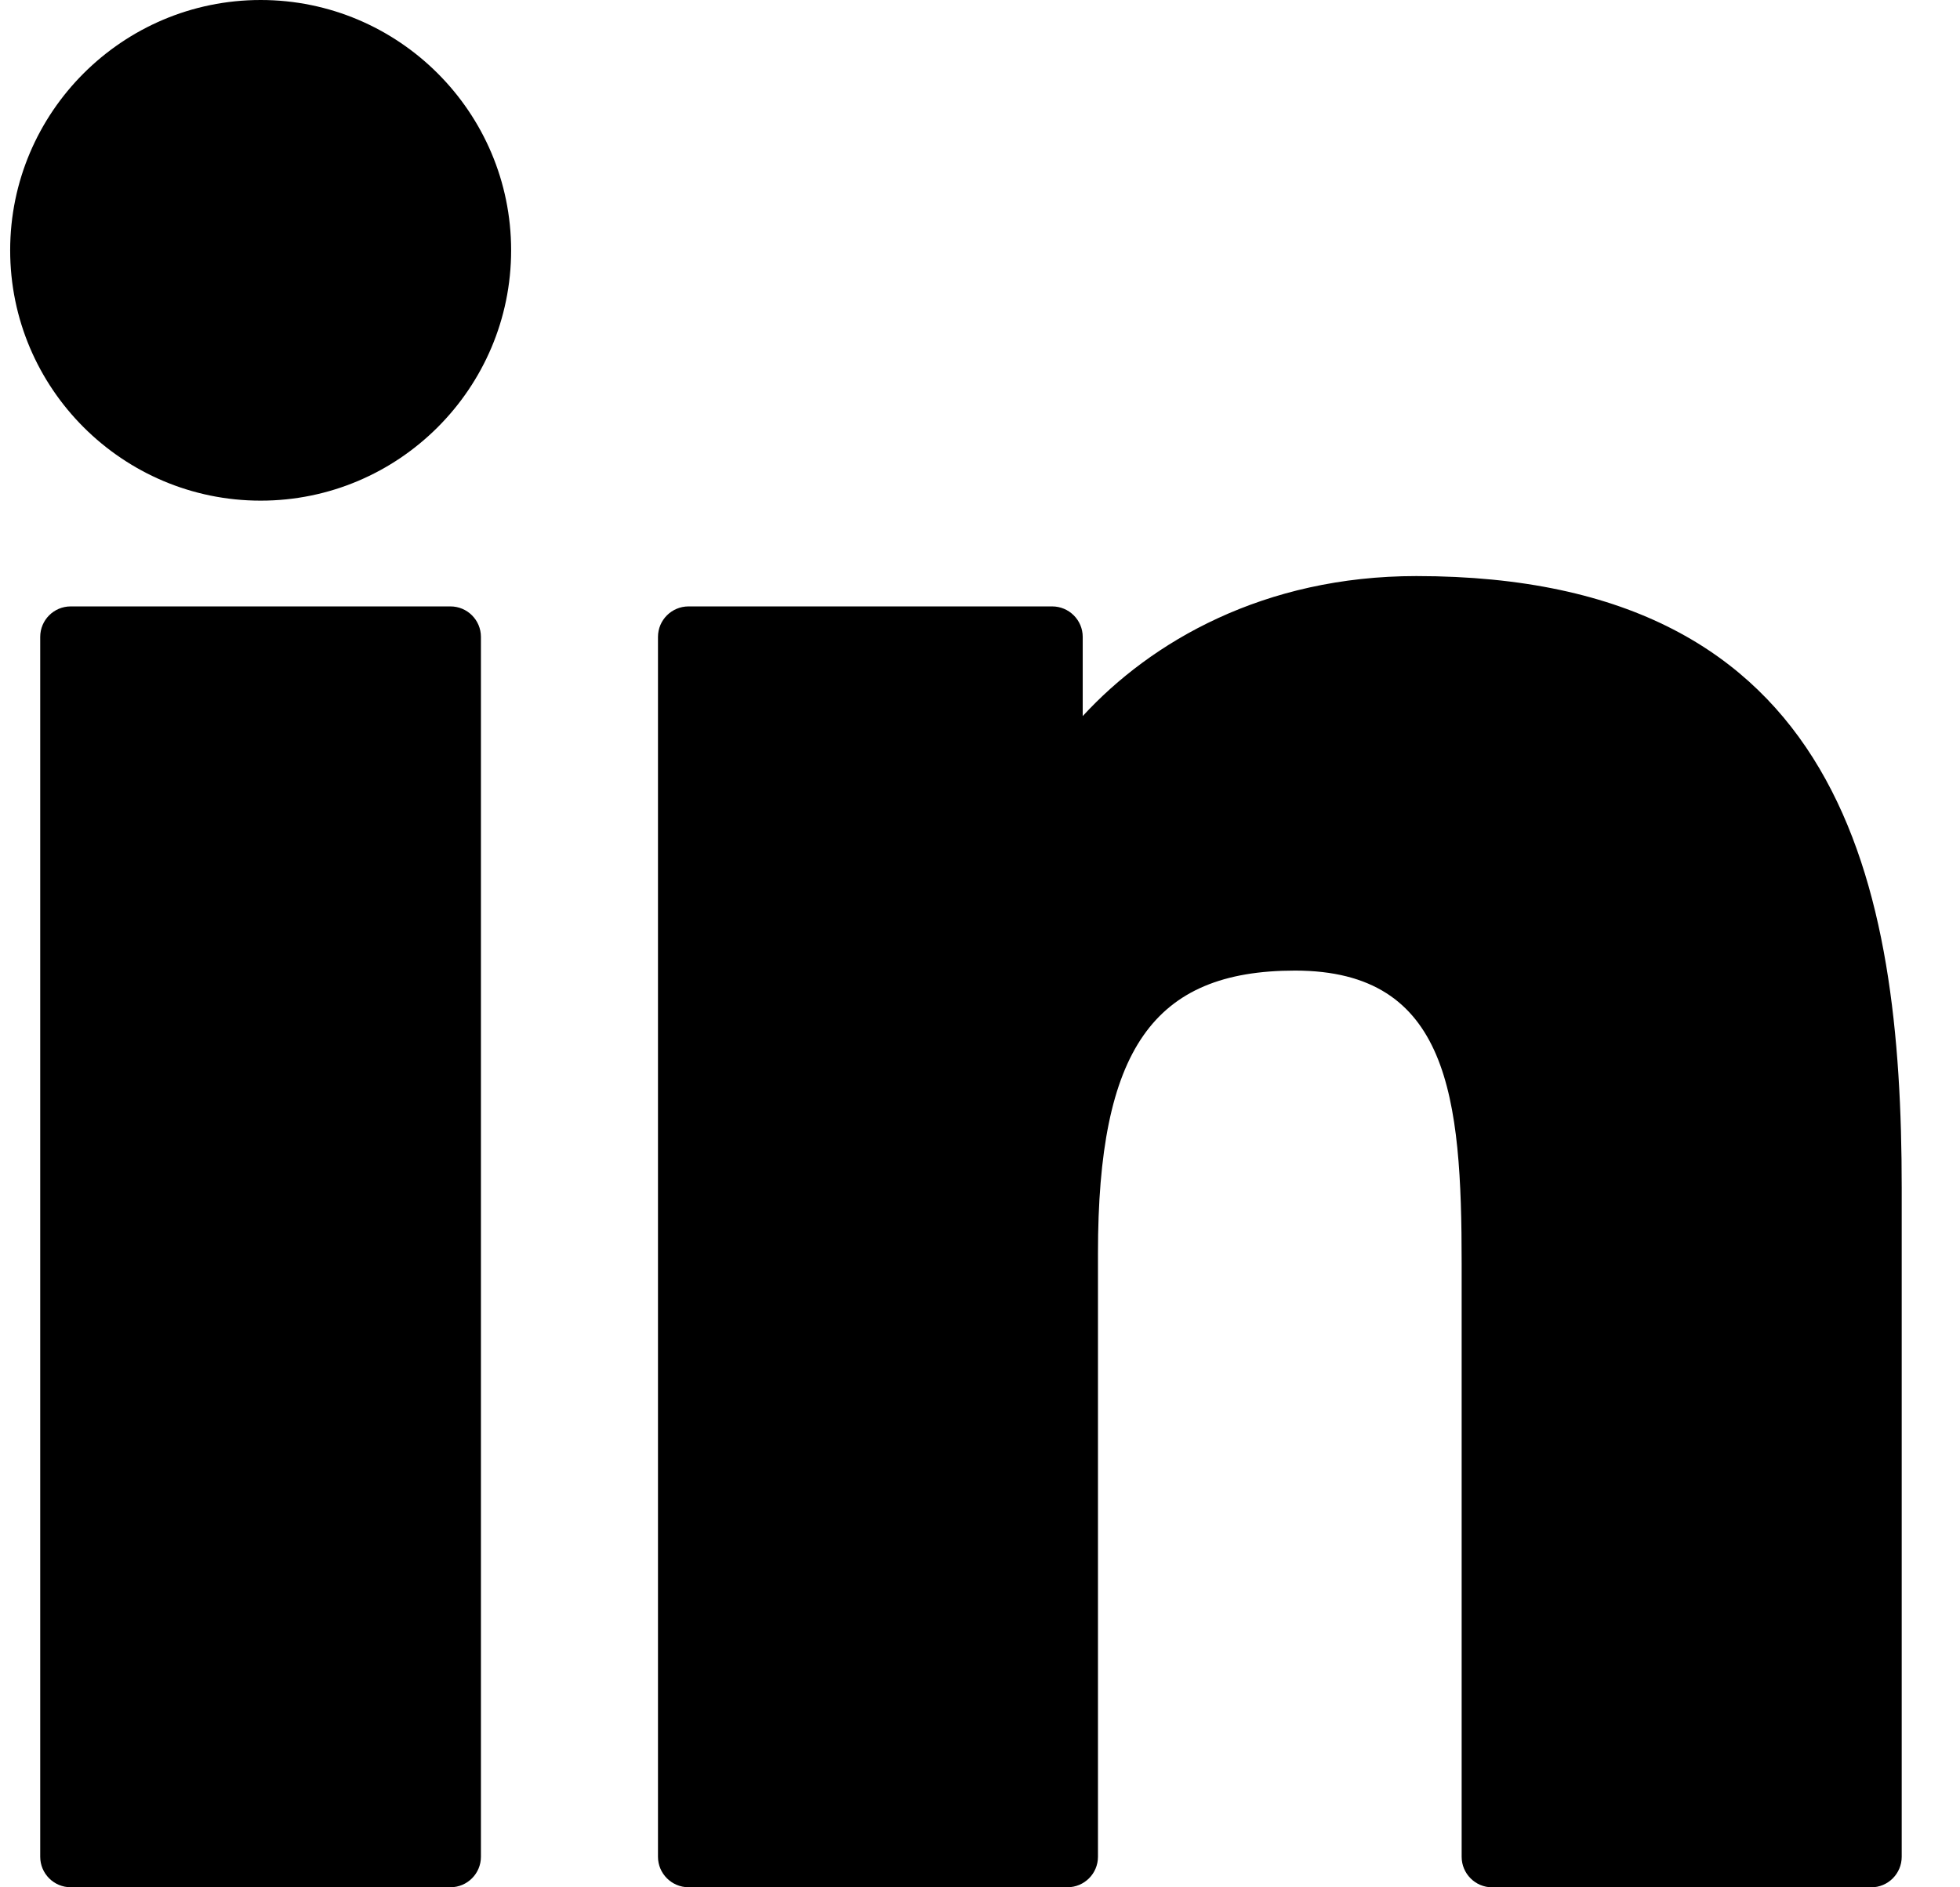
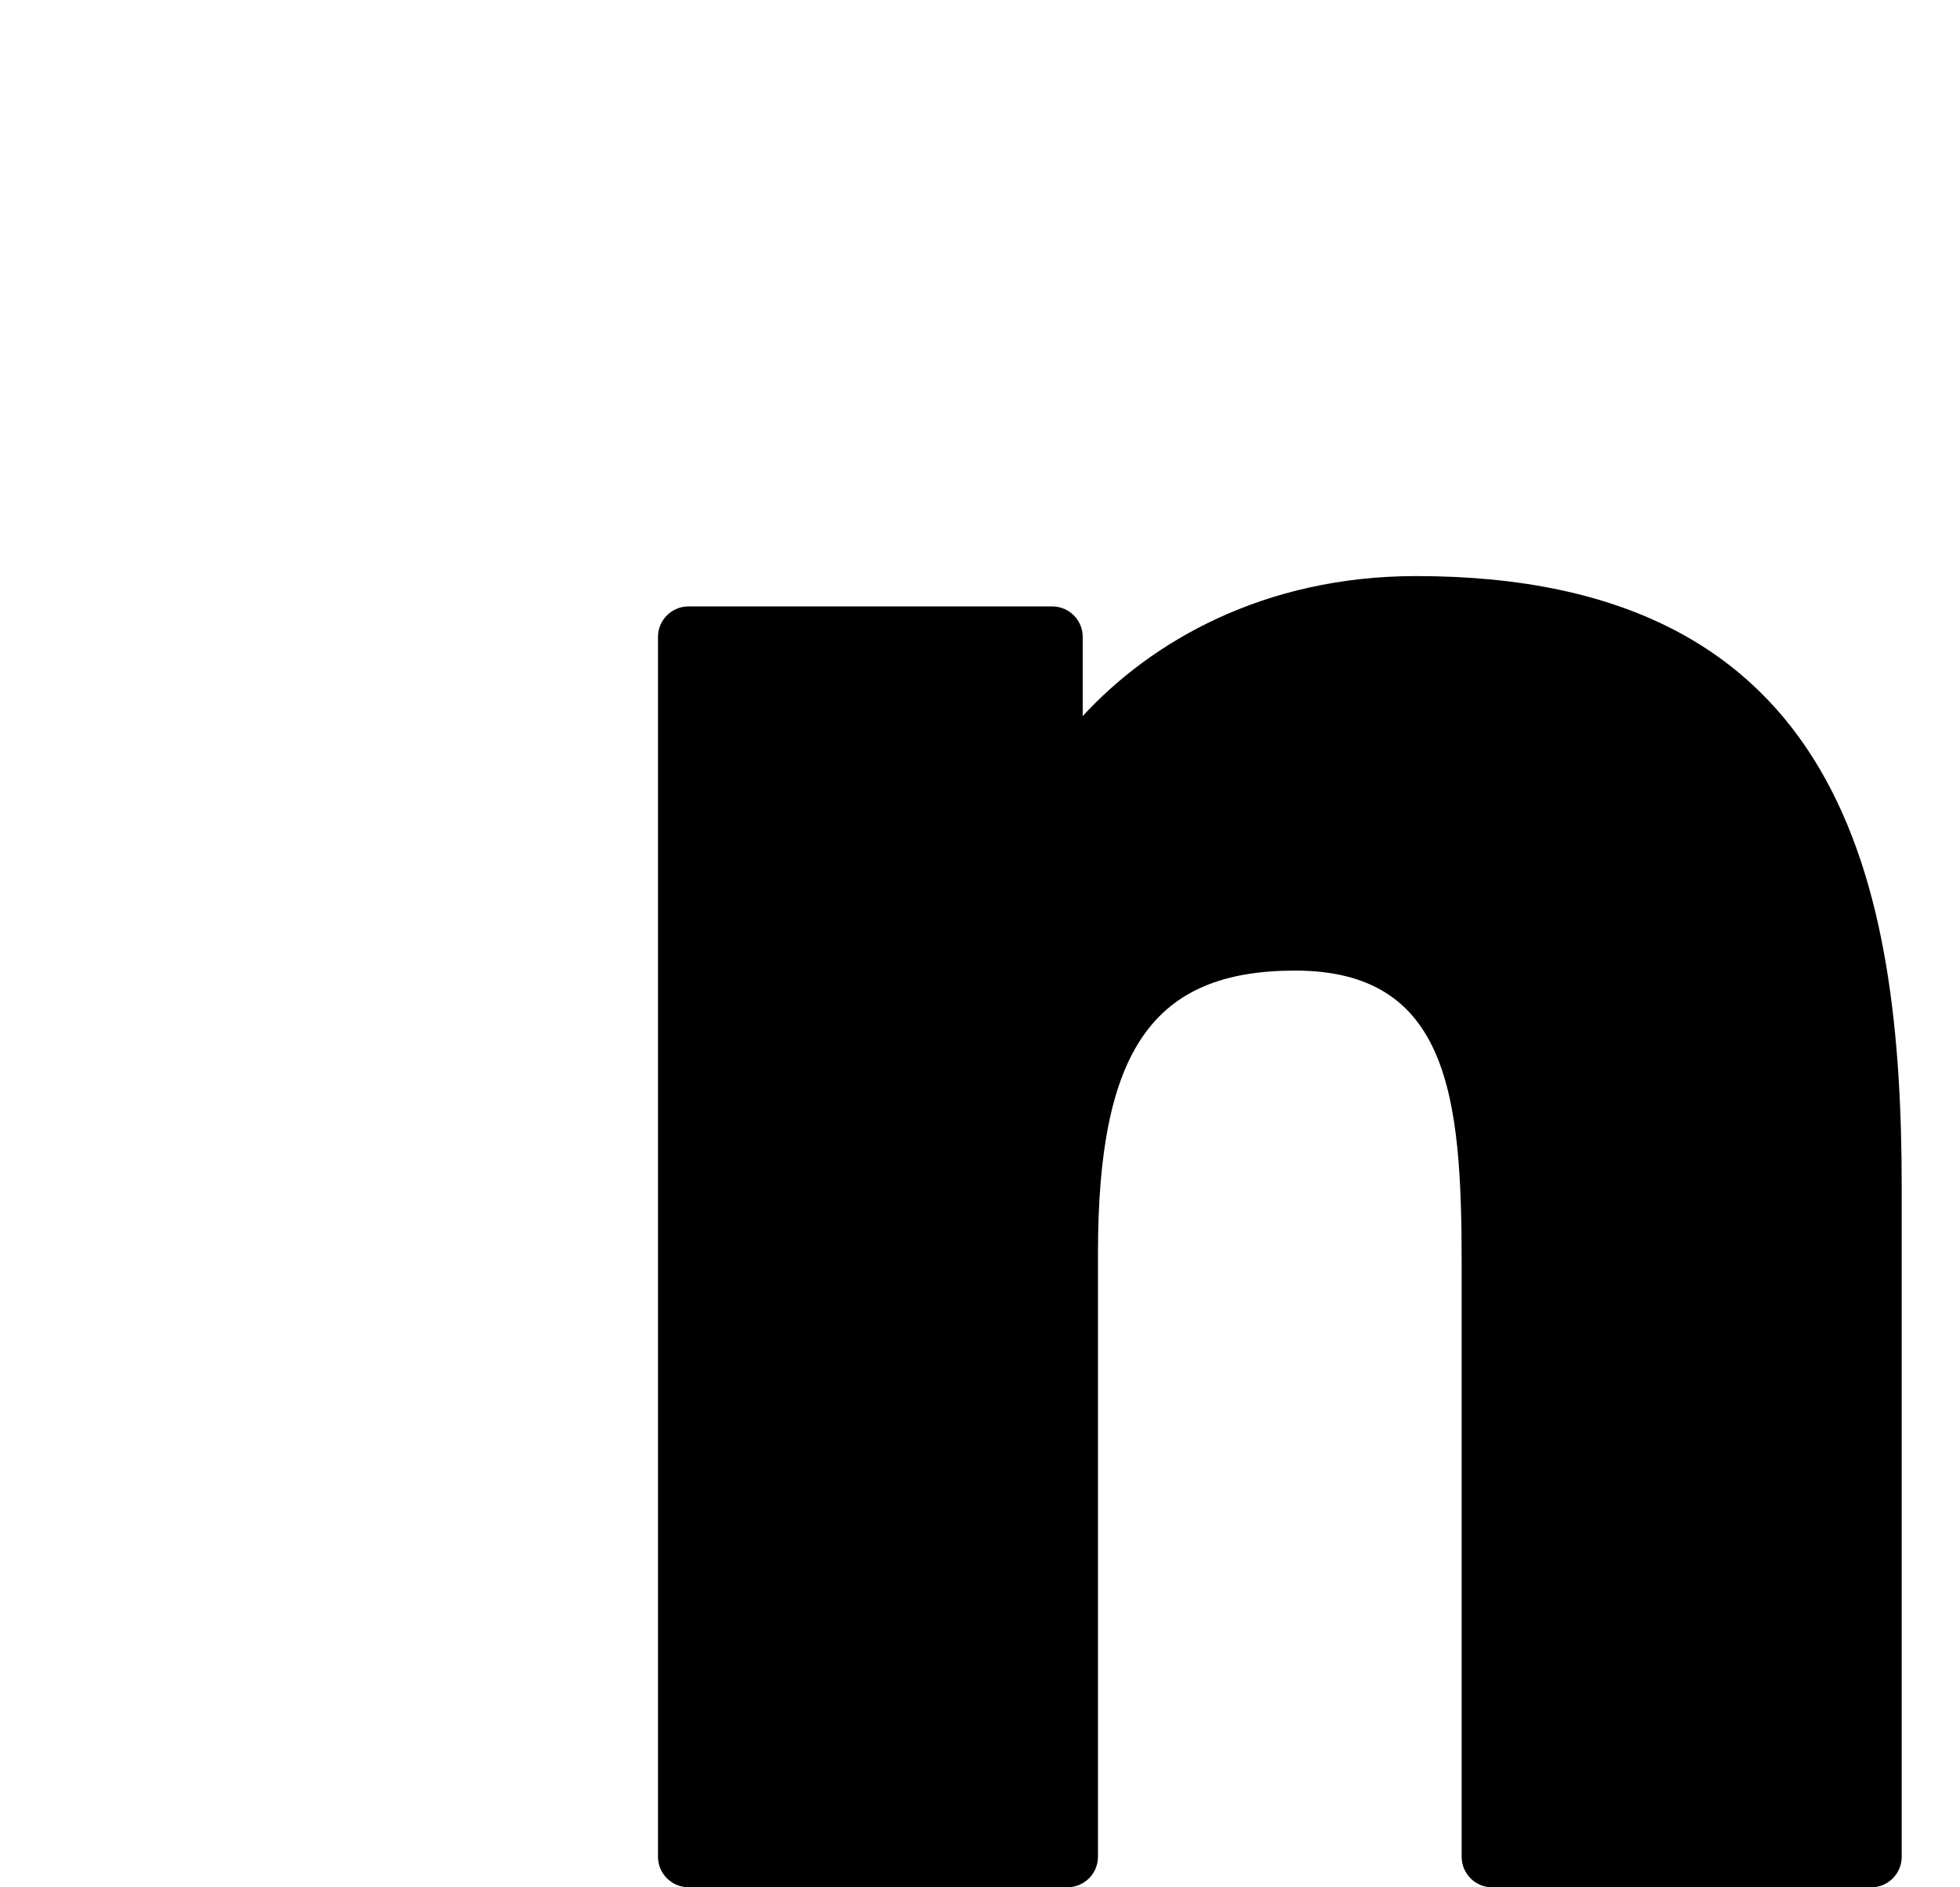
<svg xmlns="http://www.w3.org/2000/svg" width="27" height="26" viewBox="0 0 27 26" fill="none">
-   <path d="M6.205 8.354H0.974C0.742 8.354 0.554 8.542 0.554 8.774V25.579C0.554 25.811 0.742 25.999 0.974 25.999H6.205C6.437 25.999 6.625 25.811 6.625 25.579V8.774C6.625 8.542 6.437 8.354 6.205 8.354Z" fill="black" />
-   <path d="M3.591 -0C1.688 -0 0.14 1.546 0.14 3.448C0.14 5.35 1.688 6.897 3.591 6.897C5.493 6.897 7.041 5.35 7.041 3.448C7.041 1.546 5.493 -0 3.591 -0Z" fill="black" />
  <path d="M19.511 7.936C17.41 7.936 15.857 8.839 14.915 9.865V8.774C14.915 8.542 14.726 8.354 14.494 8.354H9.485C9.253 8.354 9.064 8.542 9.064 8.774V25.579C9.064 25.811 9.253 25.999 9.485 25.999H14.704C14.937 25.999 15.125 25.811 15.125 25.579V17.265C15.125 14.463 15.886 13.371 17.839 13.371C19.966 13.371 20.135 15.121 20.135 17.409V25.579C20.135 25.811 20.323 26 20.555 26H25.777C26.009 26 26.197 25.811 26.197 25.579V16.361C26.197 12.195 25.403 7.936 19.511 7.936Z" fill="black" />
</svg>